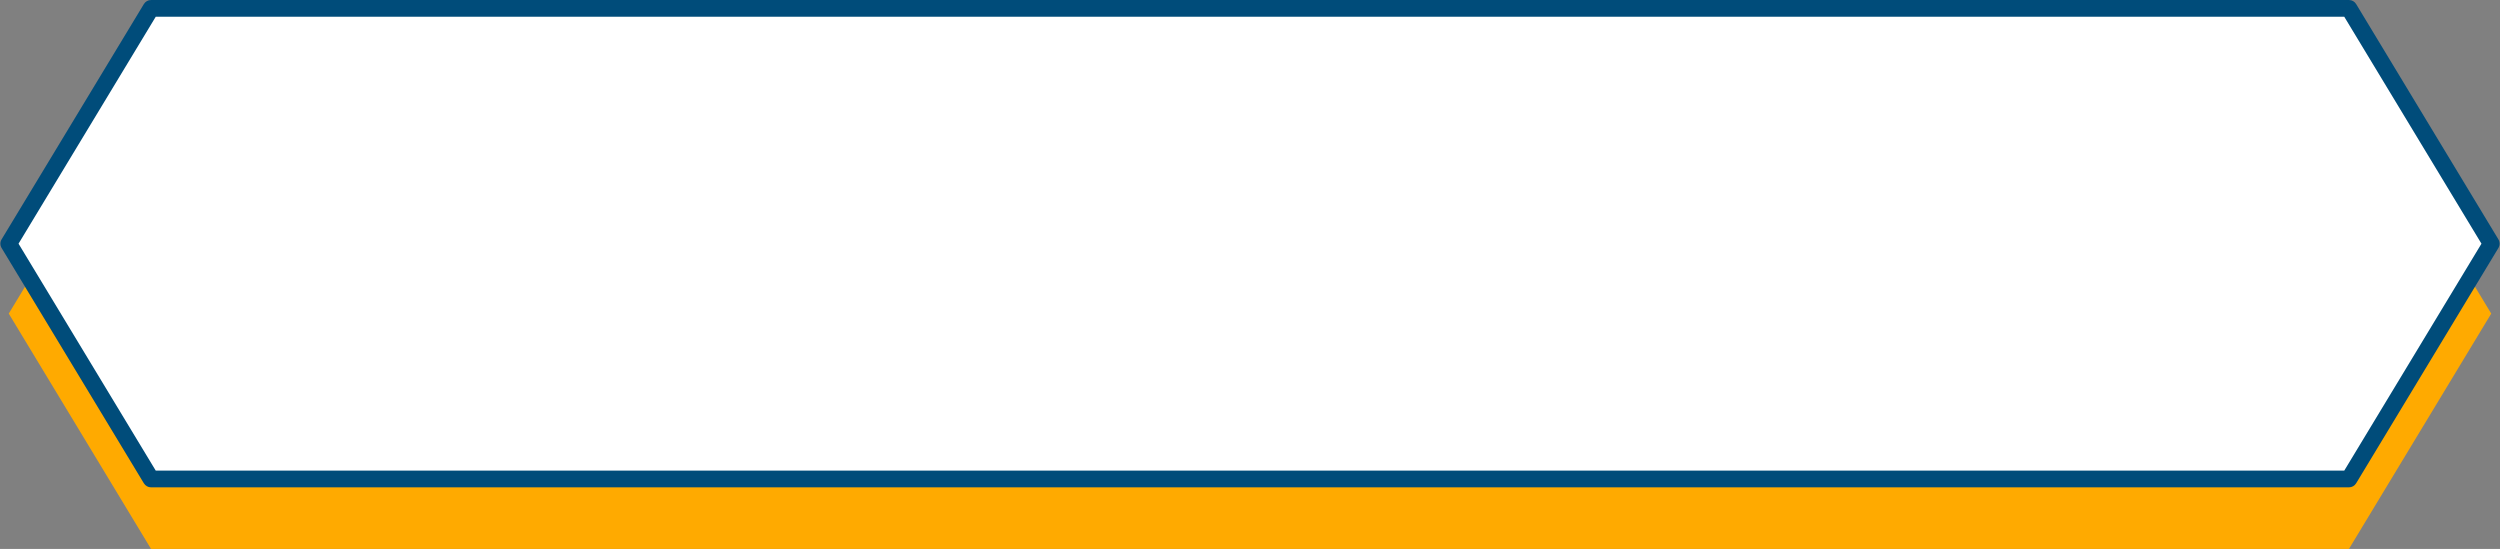
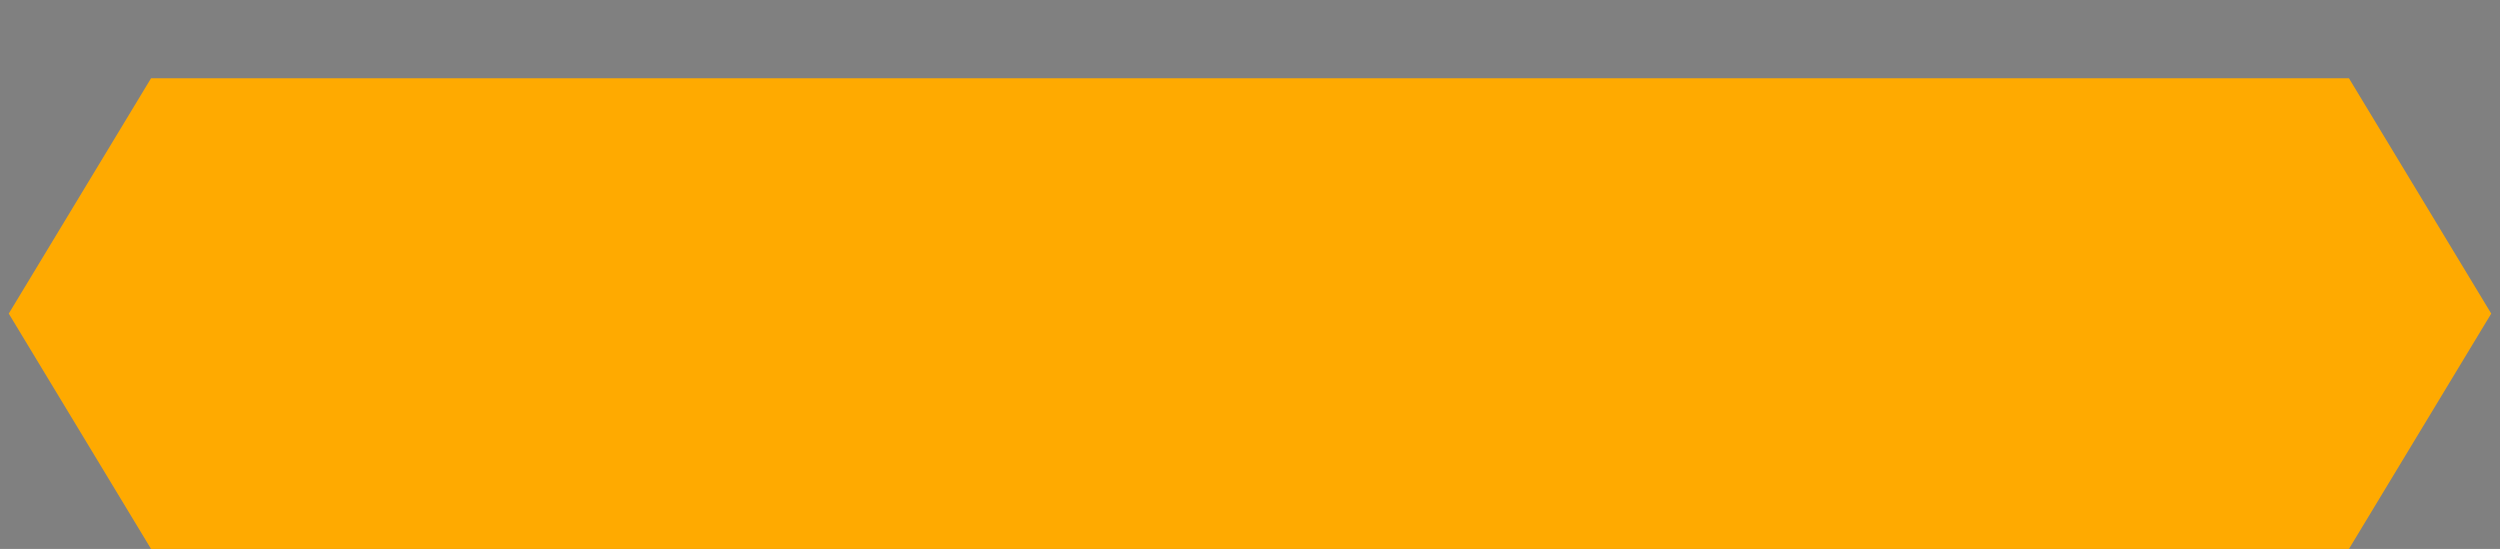
<svg xmlns="http://www.w3.org/2000/svg" fill="#004c7a" height="328.2" preserveAspectRatio="xMidYMid meet" version="1" viewBox="2.6 352.4 1494.8 328.2" width="1494.8" zoomAndPan="magnify">
  <rect x="2.6" y="352.4" width="1494.8" height="328.2" fill="#808080" stroke="none" />
  <g id="change1_1">
    <path d="M1407.098 399.216L92.902 399.216 7.839 539.907 92.902 680.599 1407.098 680.599 1492.161 539.907 1407.098 399.216z" fill="#ffaa00" />
  </g>
  <g>
    <g id="change2_1">
-       <path d="M1407.098 357.409L92.902 357.409 7.839 498.101 92.902 638.793 1407.098 638.793 1492.161 498.101 1407.098 357.409z" fill="#ffffff" />
-     </g>
+       </g>
    <g id="change3_1">
-       <path d="M1407.098,643.793H92.902c-1.75,0-3.373-.915-4.279-2.413L3.56,500.688c-.961-1.591-.961-3.583,0-5.174l85.063-140.691c.906-1.498,2.528-2.413,4.279-2.413H1407.098c1.75,0,3.373,.915,4.279,2.413l85.063,140.691c.961,1.591,.961,3.583,0,5.174l-85.063,140.692c-.906,1.498-2.528,2.413-4.279,2.413Zm-1311.376-10H1404.278l82.04-135.692-82.04-135.691H95.722L13.682,498.101l82.04,135.692Z" />
-     </g>
+       </g>
  </g>
</svg>